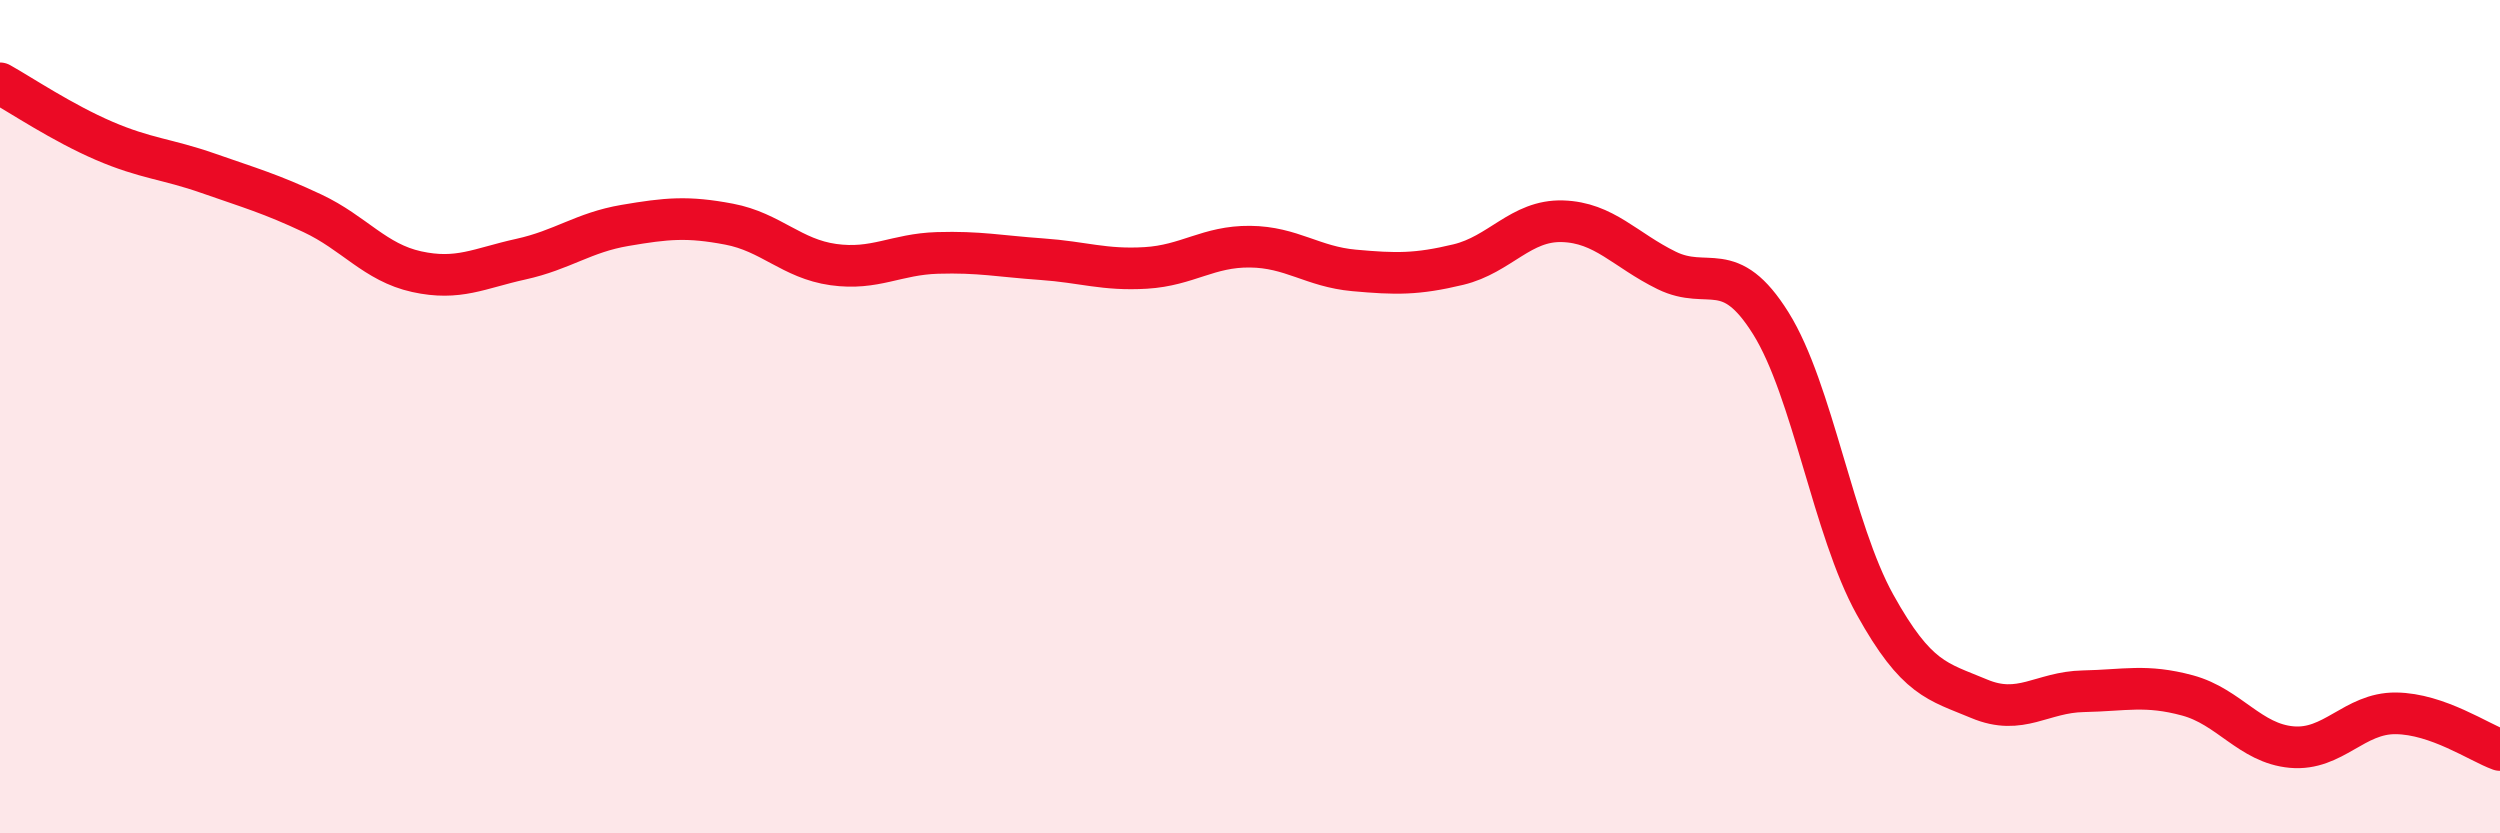
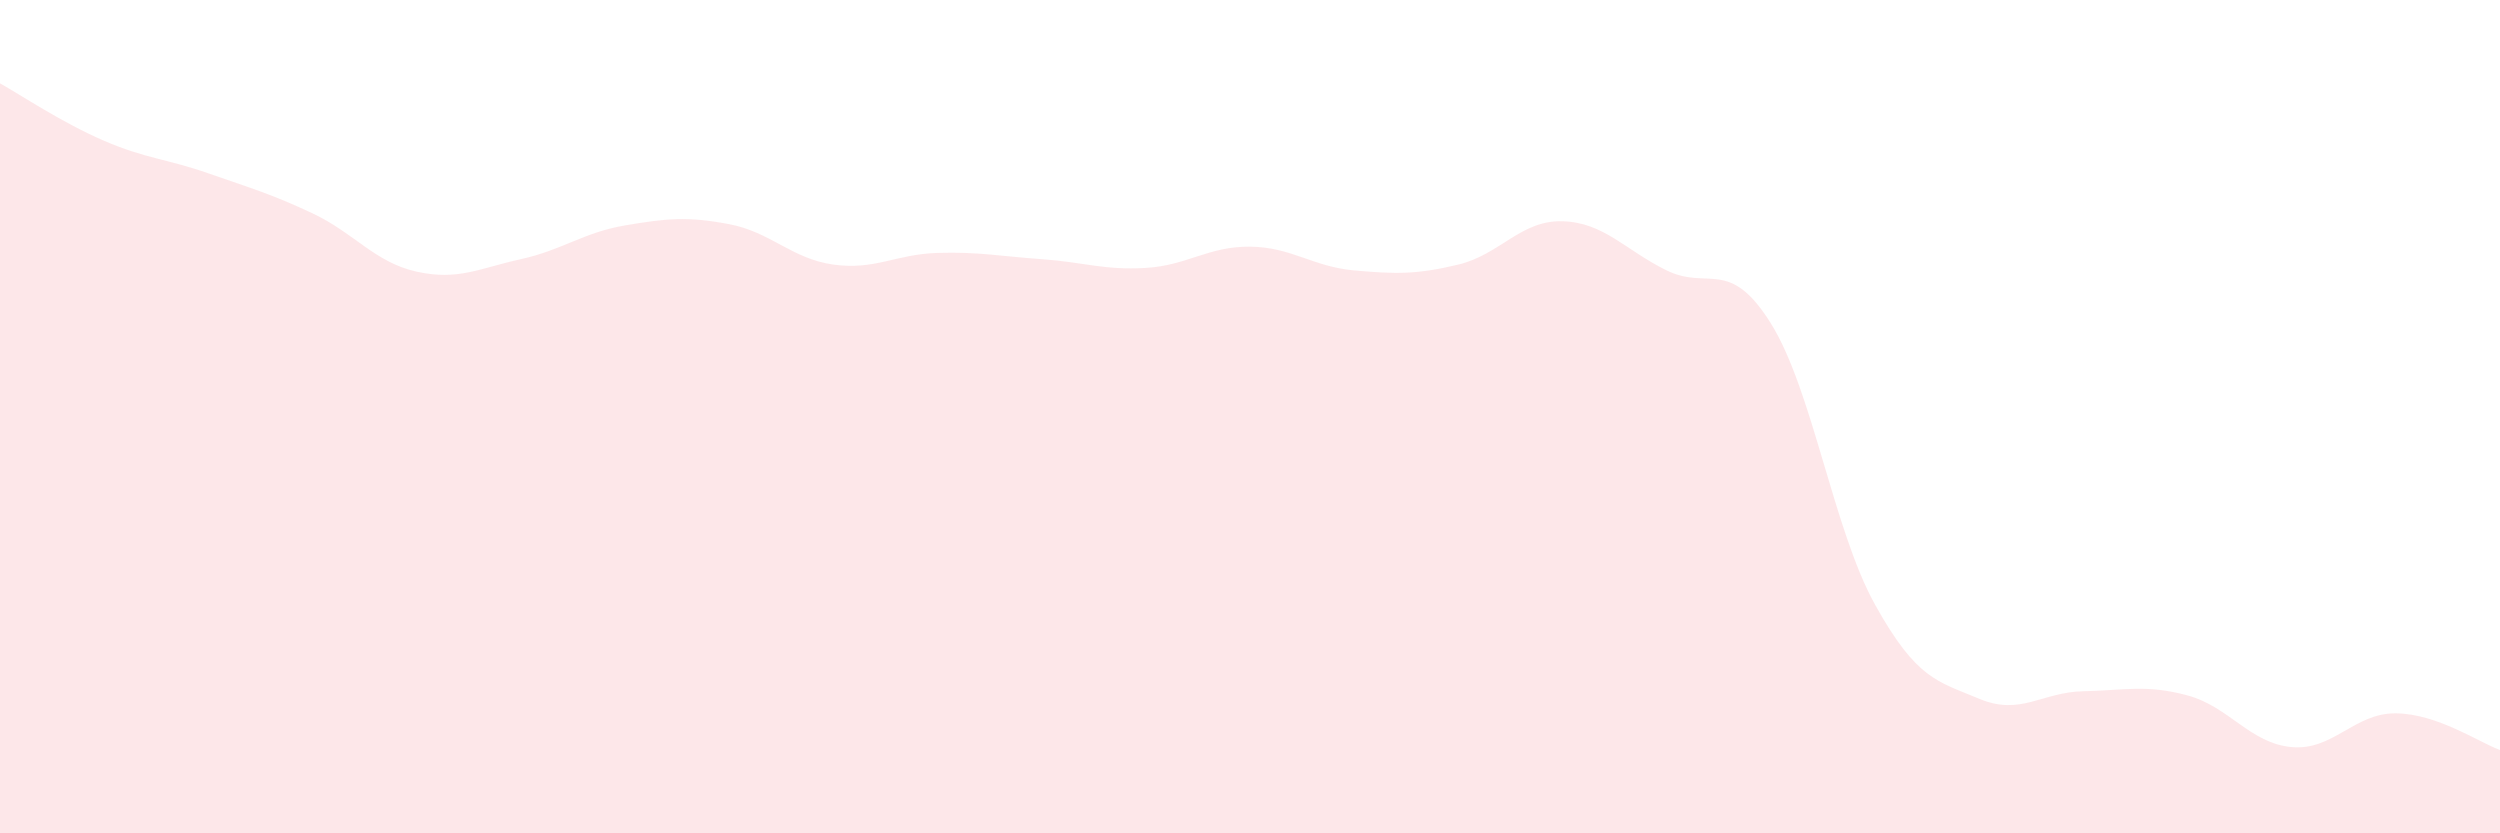
<svg xmlns="http://www.w3.org/2000/svg" width="60" height="20" viewBox="0 0 60 20">
  <path d="M 0,2 C 0.5,2.28 1.5,2.95 2.5,3.38 C 3.5,3.81 4,3.81 5,4.16 C 6,4.51 6.5,4.65 7.5,5.12 C 8.5,5.59 9,6.3 10,6.52 C 11,6.74 11.5,6.44 12.5,6.22 C 13.5,6 14,5.58 15,5.41 C 16,5.24 16.5,5.19 17.5,5.38 C 18.5,5.57 19,6.21 20,6.35 C 21,6.49 21.5,6.1 22.5,6.07 C 23.5,6.04 24,6.15 25,6.22 C 26,6.29 26.5,6.49 27.5,6.43 C 28.5,6.37 29,5.91 30,5.92 C 31,5.93 31.5,6.4 32.5,6.49 C 33.5,6.58 34,6.59 35,6.35 C 36,6.11 36.5,5.28 37.5,5.31 C 38.5,5.34 39,6 40,6.49 C 41,6.98 41.5,6.16 42.5,7.76 C 43.5,9.36 44,12.71 45,14.51 C 46,16.31 46.5,16.35 47.5,16.77 C 48.5,17.19 49,16.61 50,16.59 C 51,16.57 51.5,16.42 52.5,16.69 C 53.5,16.96 54,17.84 55,17.93 C 56,18.02 56.5,17.11 57.5,17.12 C 58.5,17.13 59.5,17.82 60,18L60 20L0 20Z" fill="#EB0A25" opacity="0.1" stroke-linecap="round" stroke-linejoin="round" />
-   <path d="M 0,2 C 0.5,2.28 1.5,2.95 2.5,3.38 C 3.5,3.81 4,3.81 5,4.16 C 6,4.51 6.5,4.65 7.5,5.12 C 8.5,5.59 9,6.3 10,6.52 C 11,6.74 11.5,6.44 12.5,6.22 C 13.5,6 14,5.58 15,5.41 C 16,5.24 16.5,5.19 17.5,5.38 C 18.5,5.57 19,6.21 20,6.35 C 21,6.49 21.5,6.1 22.5,6.07 C 23.5,6.04 24,6.15 25,6.22 C 26,6.29 26.5,6.49 27.5,6.43 C 28.5,6.37 29,5.91 30,5.92 C 31,5.93 31.5,6.4 32.5,6.49 C 33.5,6.58 34,6.59 35,6.35 C 36,6.11 36.5,5.28 37.5,5.31 C 38.5,5.34 39,6 40,6.49 C 41,6.98 41.5,6.16 42.5,7.76 C 43.5,9.36 44,12.71 45,14.51 C 46,16.31 46.5,16.35 47.5,16.77 C 48.5,17.19 49,16.61 50,16.59 C 51,16.57 51.5,16.42 52.5,16.69 C 53.5,16.96 54,17.84 55,17.93 C 56,18.02 56.5,17.11 57.5,17.12 C 58.5,17.13 59.5,17.82 60,18" stroke="#EB0A25" stroke-width="1" fill="none" stroke-linecap="round" stroke-linejoin="round" />
</svg>